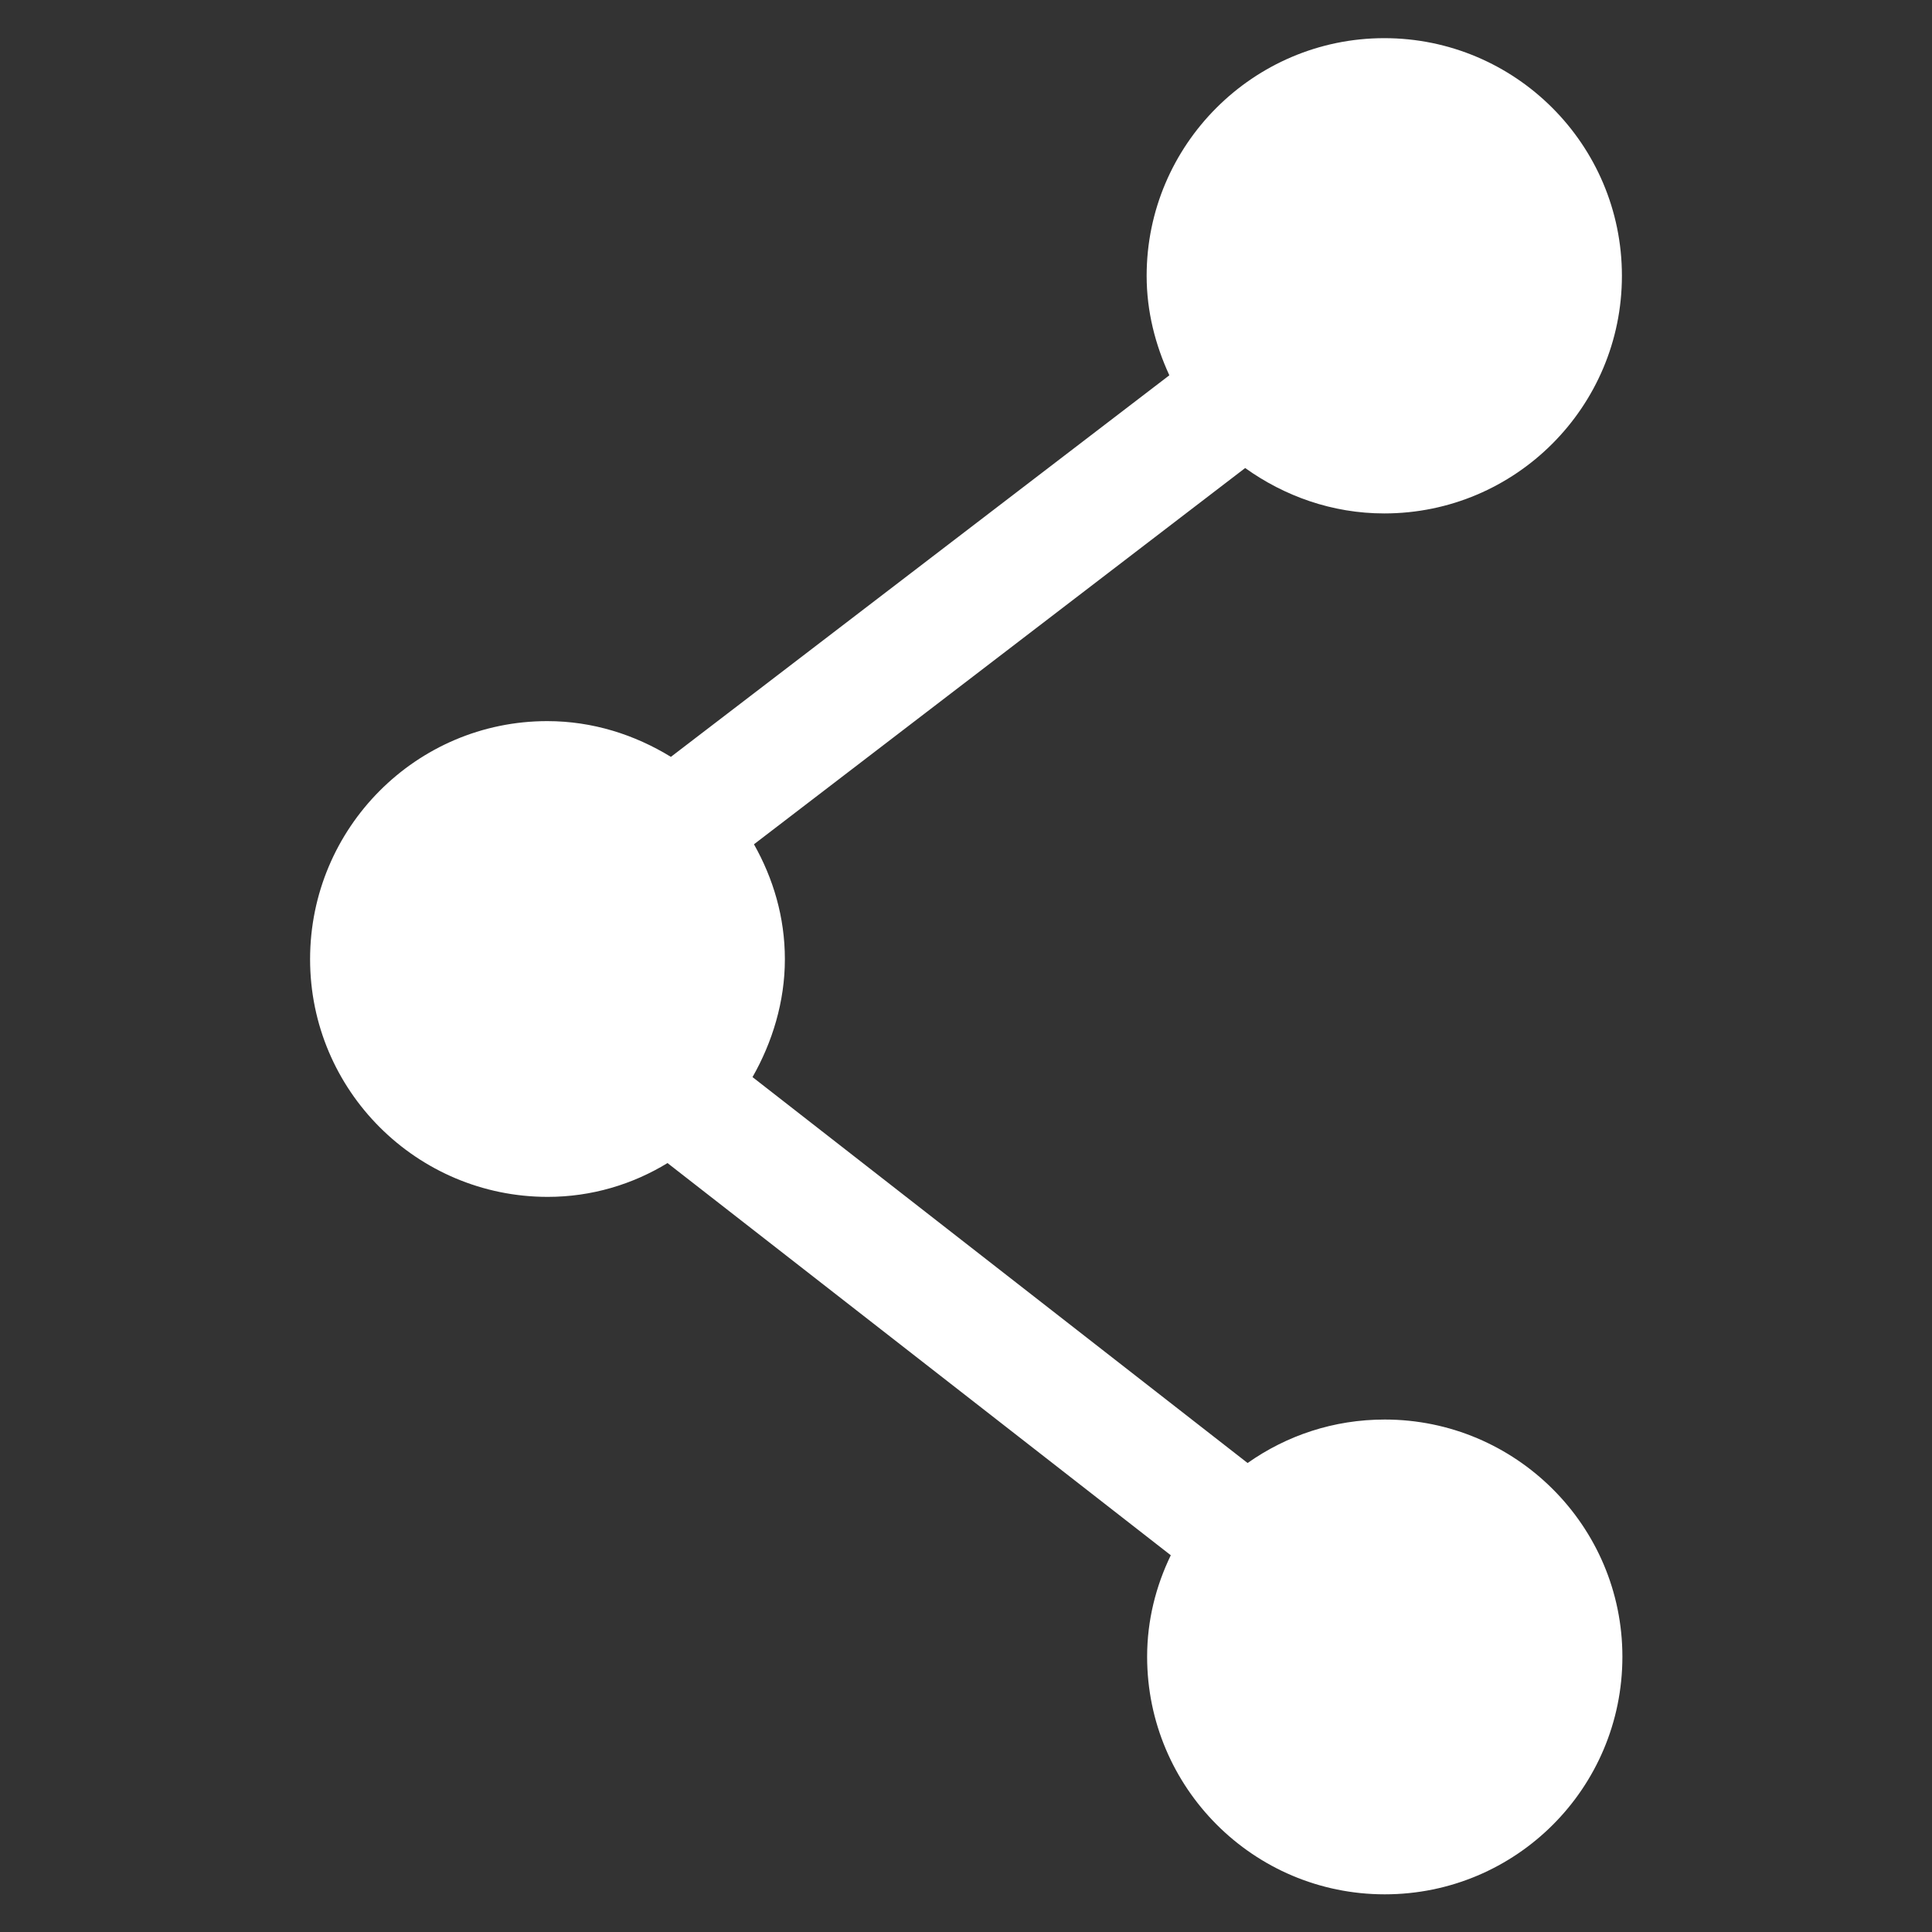
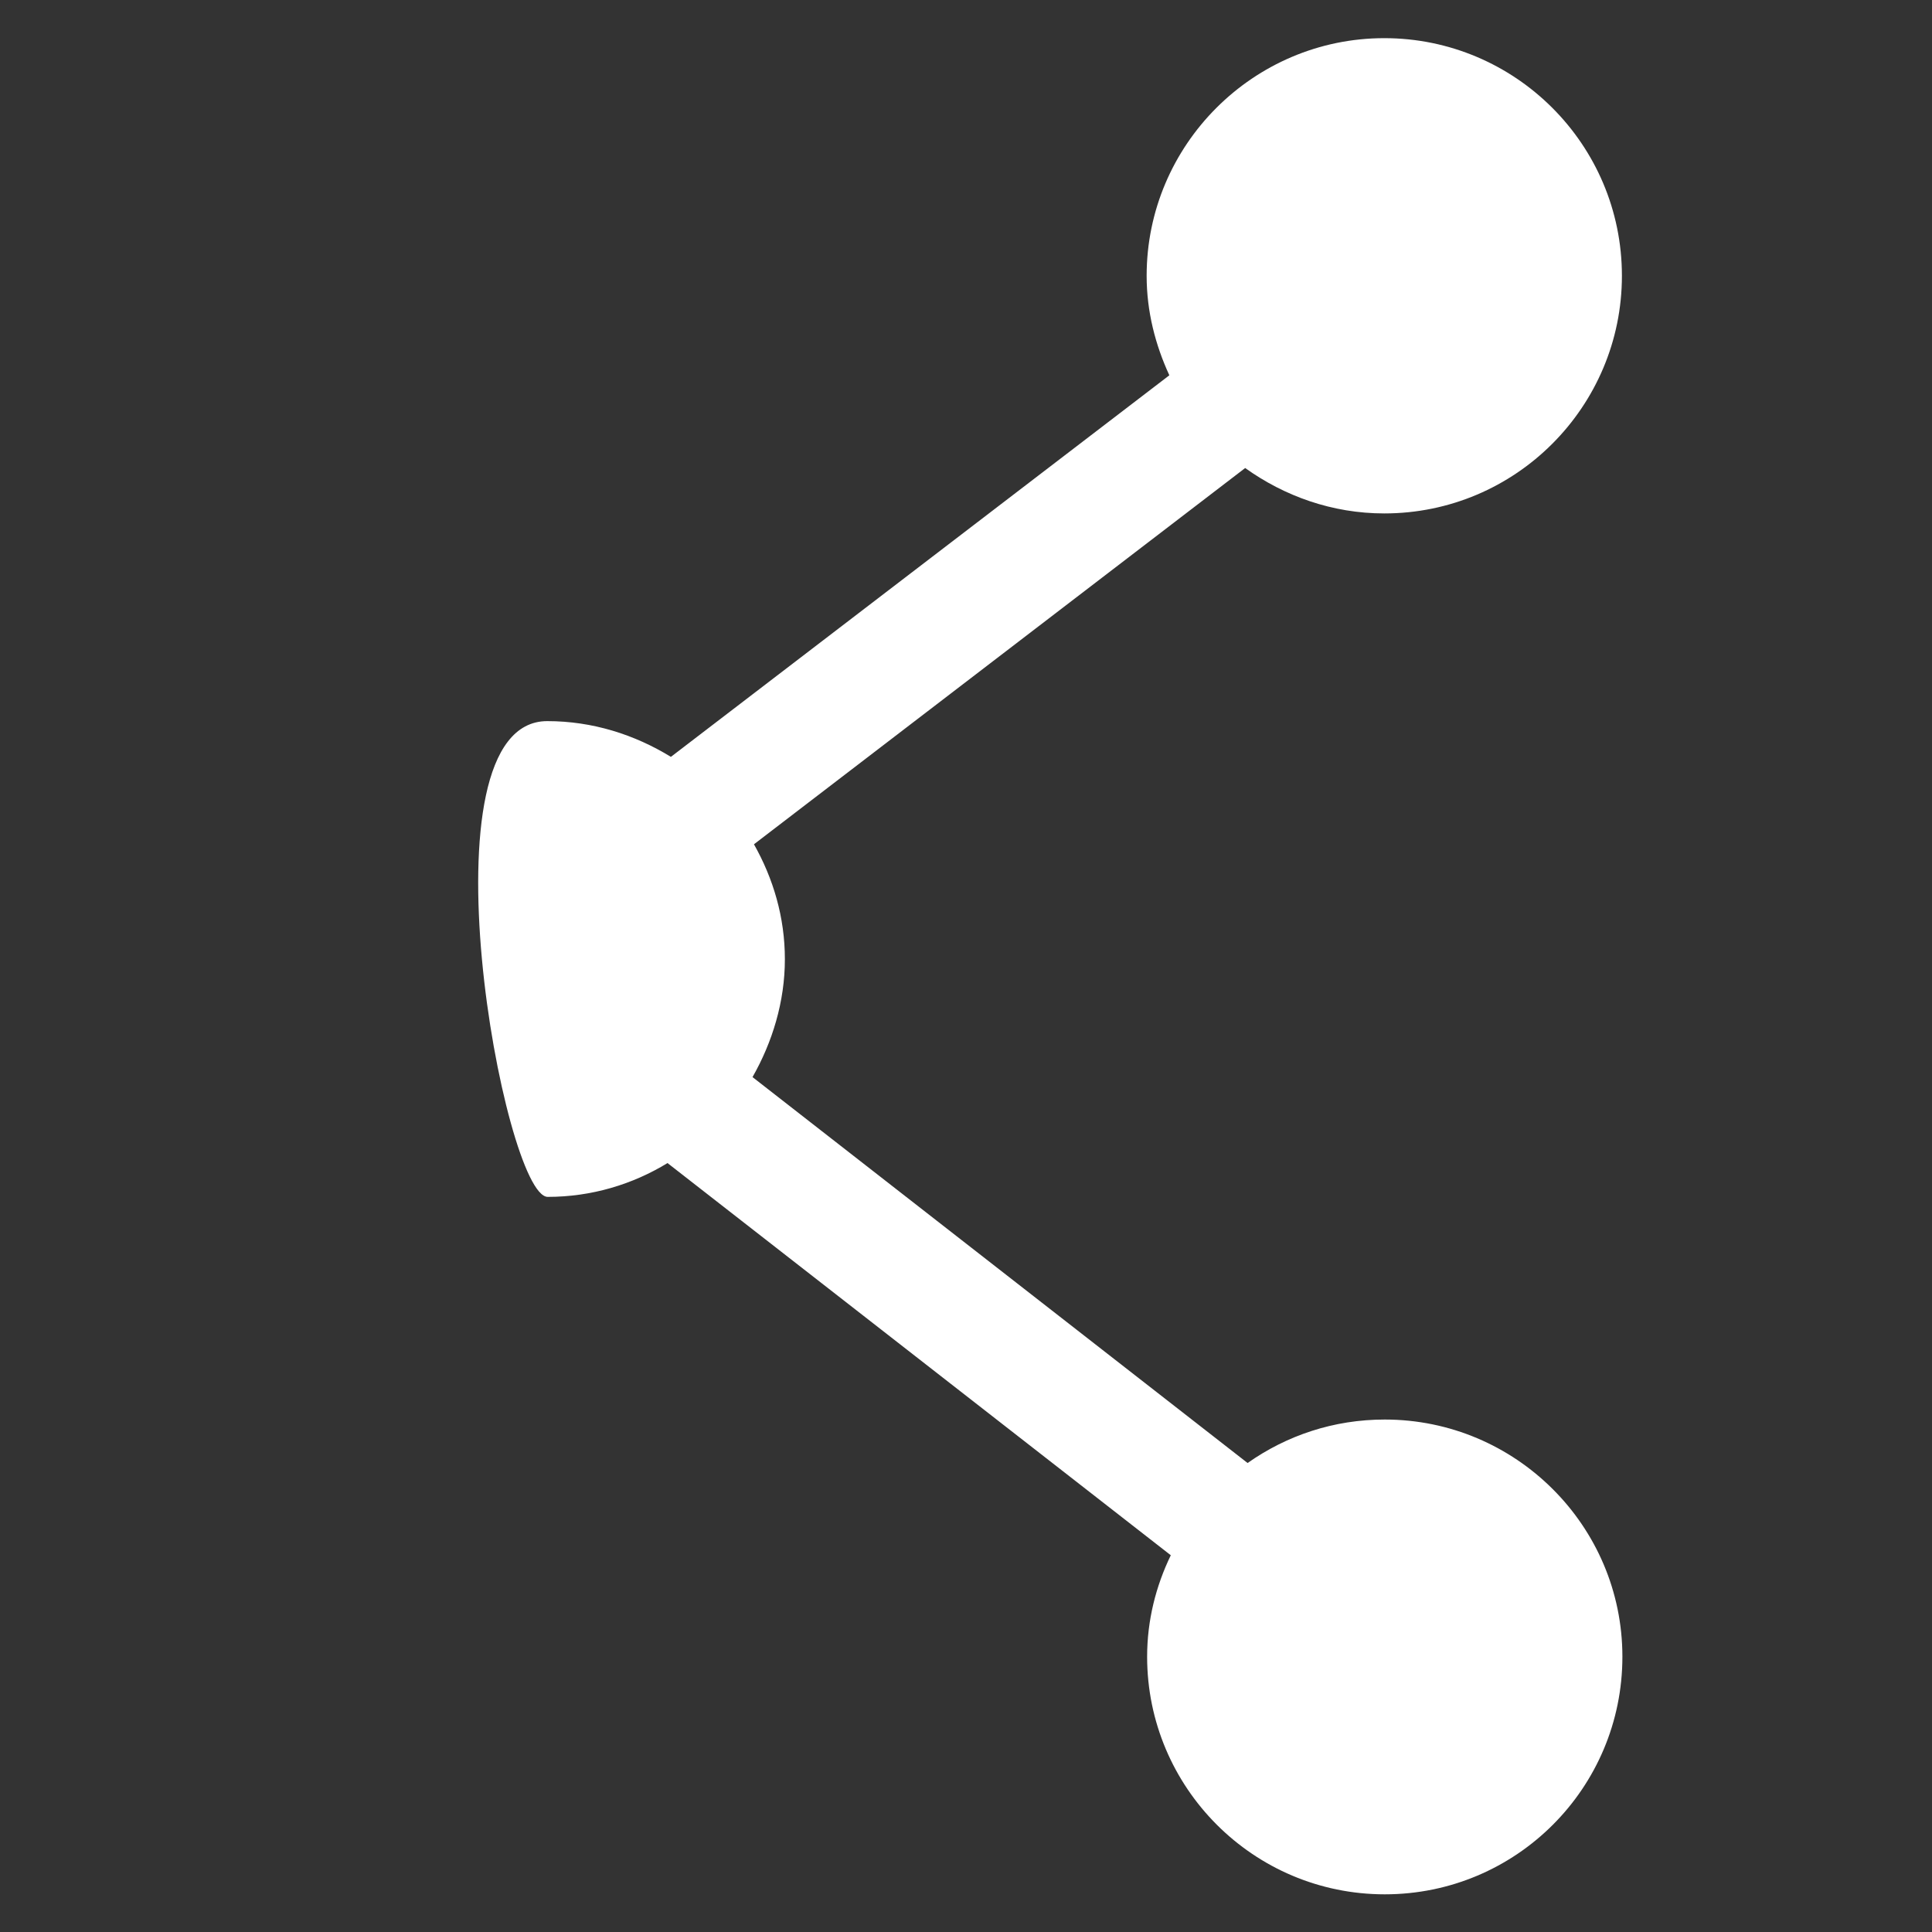
<svg xmlns="http://www.w3.org/2000/svg" version="1.2" baseProfile="tiny" id="Layer_1" x="0px" y="0px" width="40px" height="40px" viewBox="0 0 40 40" overflow="visible" xml:space="preserve">
  <rect x="0" y="0" width="40" height="40" fill="#333333" stroke="none" />
-   <path fill="#FFFFFF" d="M11.33,14.93c0.94,0,1.81,0.28,2.56,0.74l10.32-7.9c-0.29-0.63-0.47-1.32-0.47-2.06  c0-2.71,2.21-4.92,4.92-4.92c2.71,0,4.92,2.2,4.92,4.92c0,2.71-2.2,4.92-4.92,4.92c-1.08,0-2.07-0.36-2.88-0.94l-10.17,7.79  c0.4,0.71,0.64,1.51,0.64,2.38c0,0.88-0.26,1.72-0.67,2.44l10.25,7.99c0.81-0.57,1.78-0.9,2.84-0.9c2.71,0,4.92,2.2,4.92,4.91  c0,2.72-2.2,4.92-4.92,4.92c-2.72,0-4.92-2.21-4.92-4.92c0-0.75,0.18-1.46,0.49-2.1l-10.42-8.12c-0.72,0.44-1.57,0.7-2.48,0.7  c-2.71,0-4.92-2.2-4.92-4.92S8.62,14.93,11.33,14.93z" />
+   <path fill="#FFFFFF" d="M11.33,14.93c0.94,0,1.81,0.28,2.56,0.74l10.32-7.9c-0.29-0.63-0.47-1.32-0.47-2.06  c0-2.71,2.21-4.92,4.92-4.92c2.71,0,4.92,2.2,4.92,4.92c0,2.71-2.2,4.92-4.92,4.92c-1.08,0-2.07-0.36-2.88-0.94l-10.17,7.79  c0.4,0.71,0.64,1.51,0.64,2.38c0,0.88-0.26,1.72-0.67,2.44l10.25,7.99c0.81-0.57,1.78-0.9,2.84-0.9c2.71,0,4.92,2.2,4.92,4.91  c0,2.72-2.2,4.92-4.92,4.92c-2.72,0-4.92-2.21-4.92-4.92c0-0.75,0.18-1.46,0.49-2.1l-10.42-8.12c-0.72,0.44-1.57,0.7-2.48,0.7  S8.62,14.93,11.33,14.93z" />
</svg>